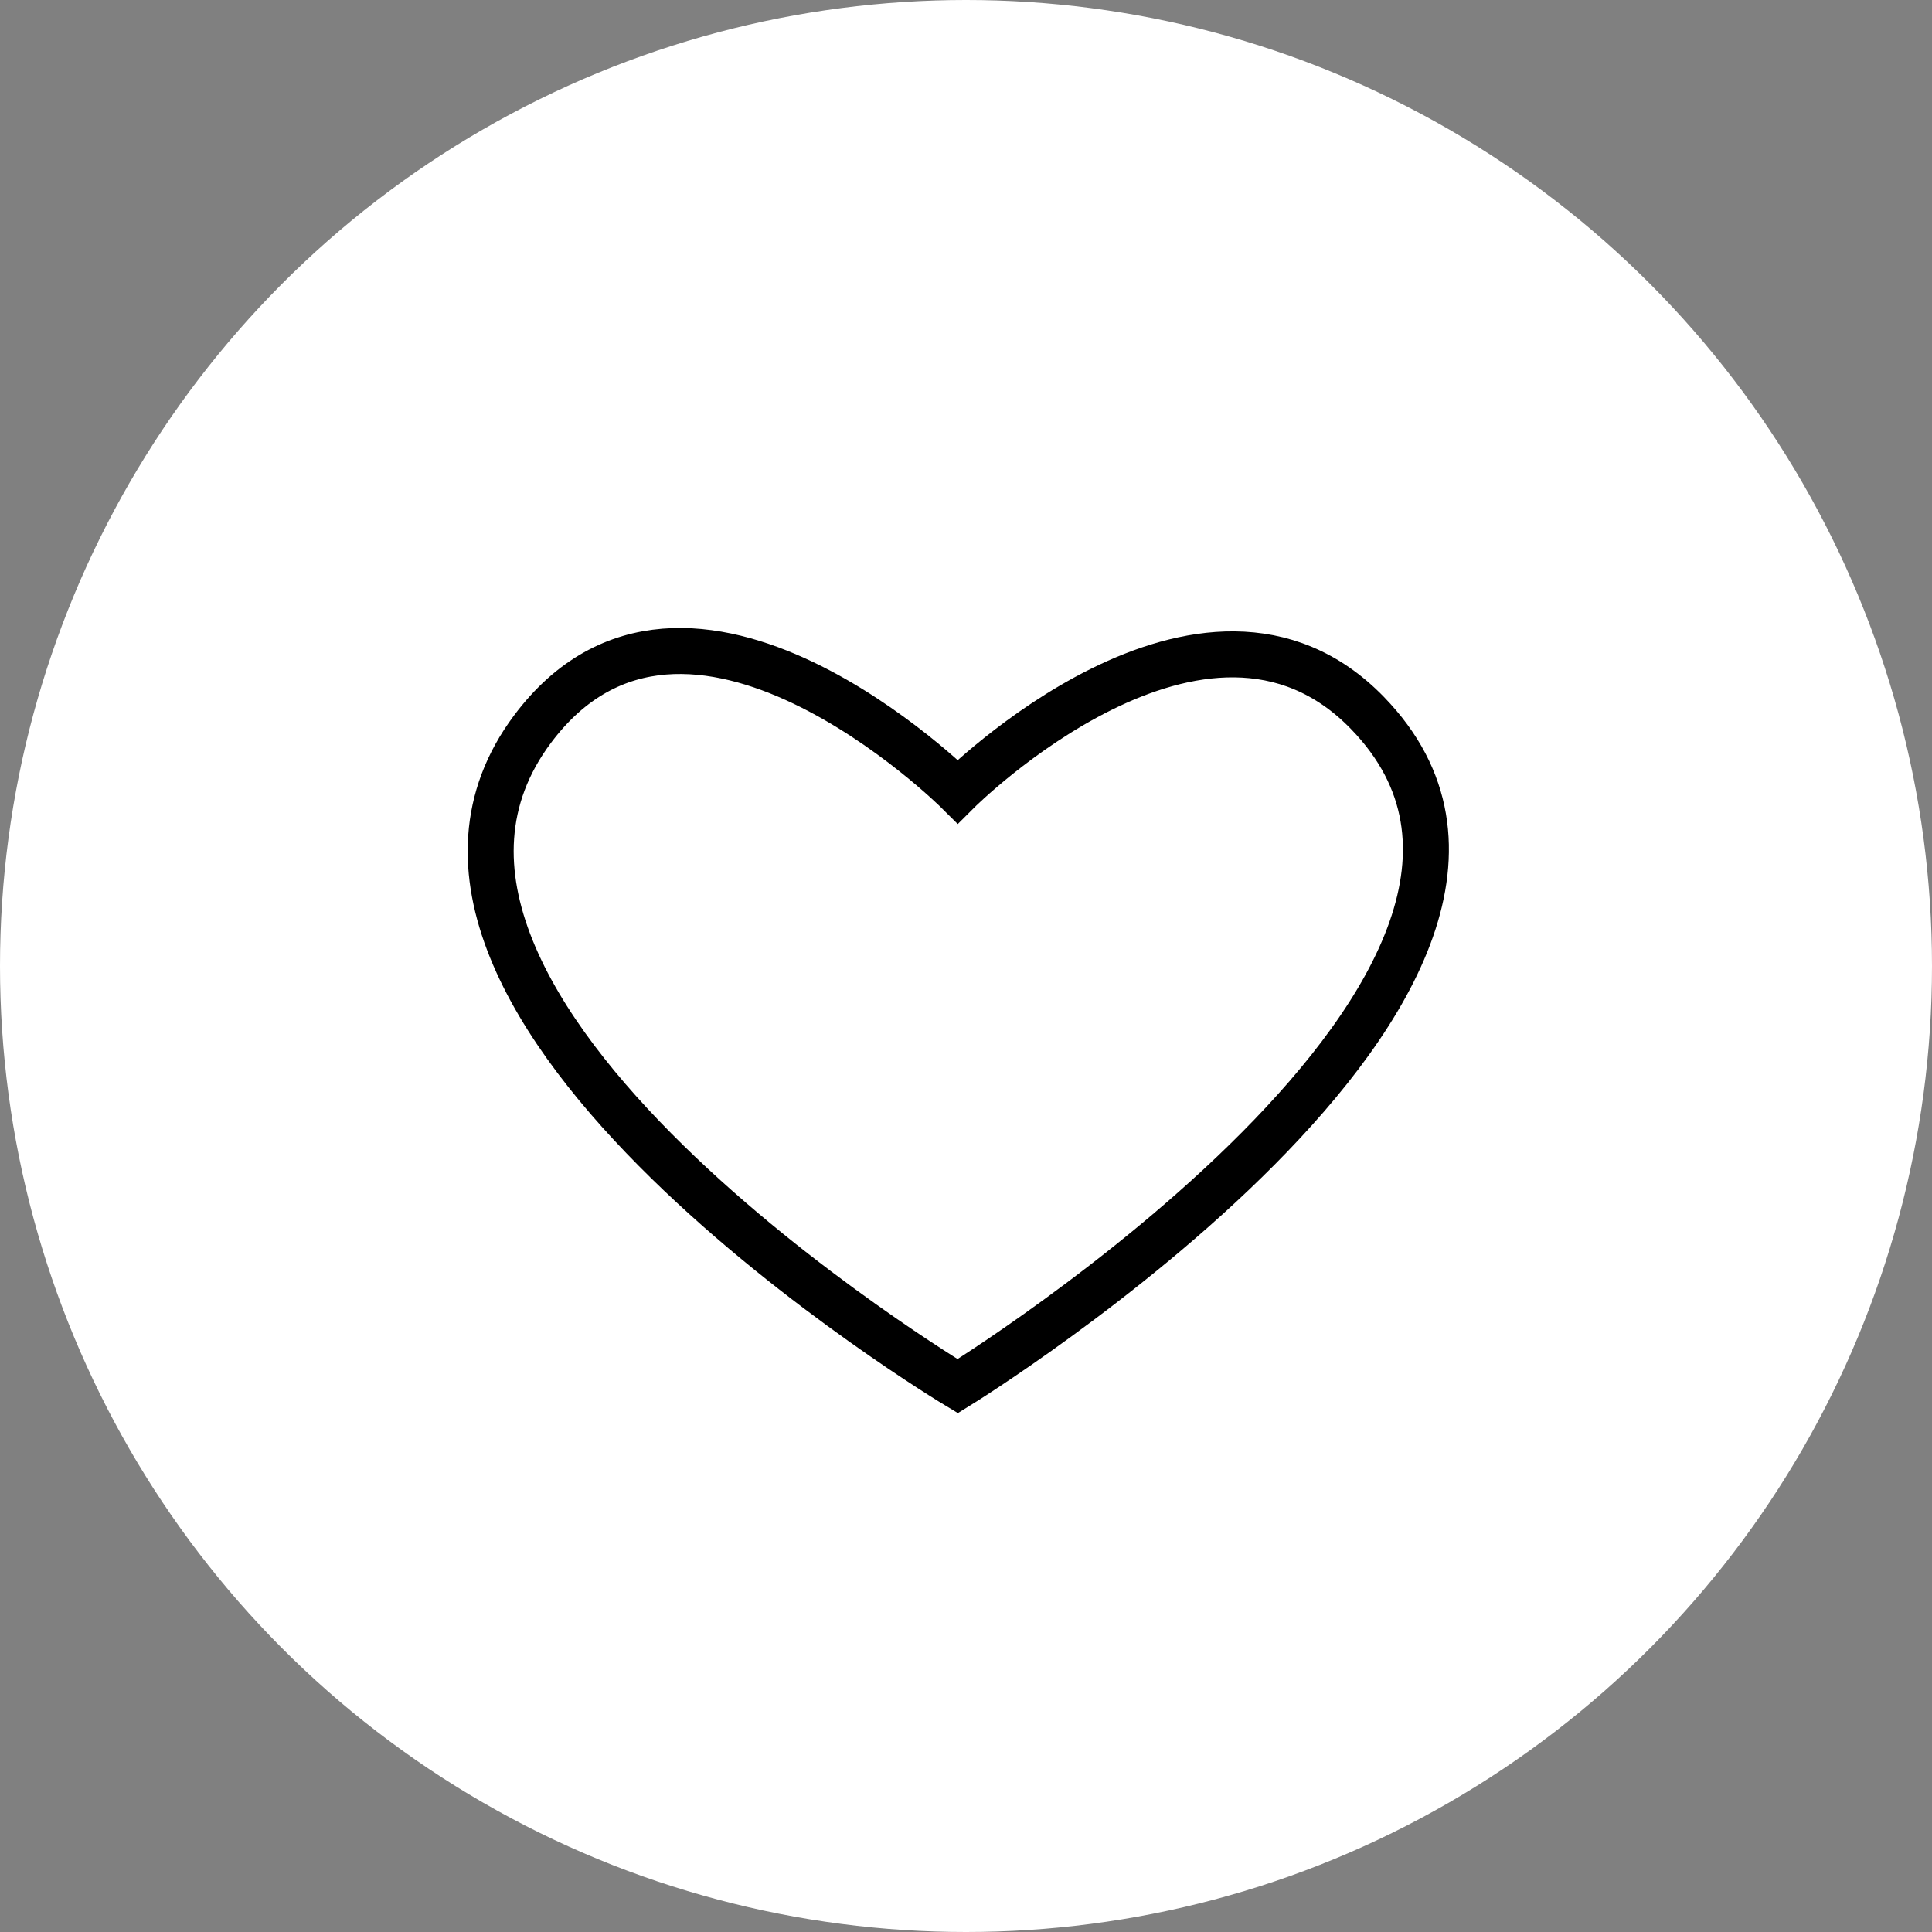
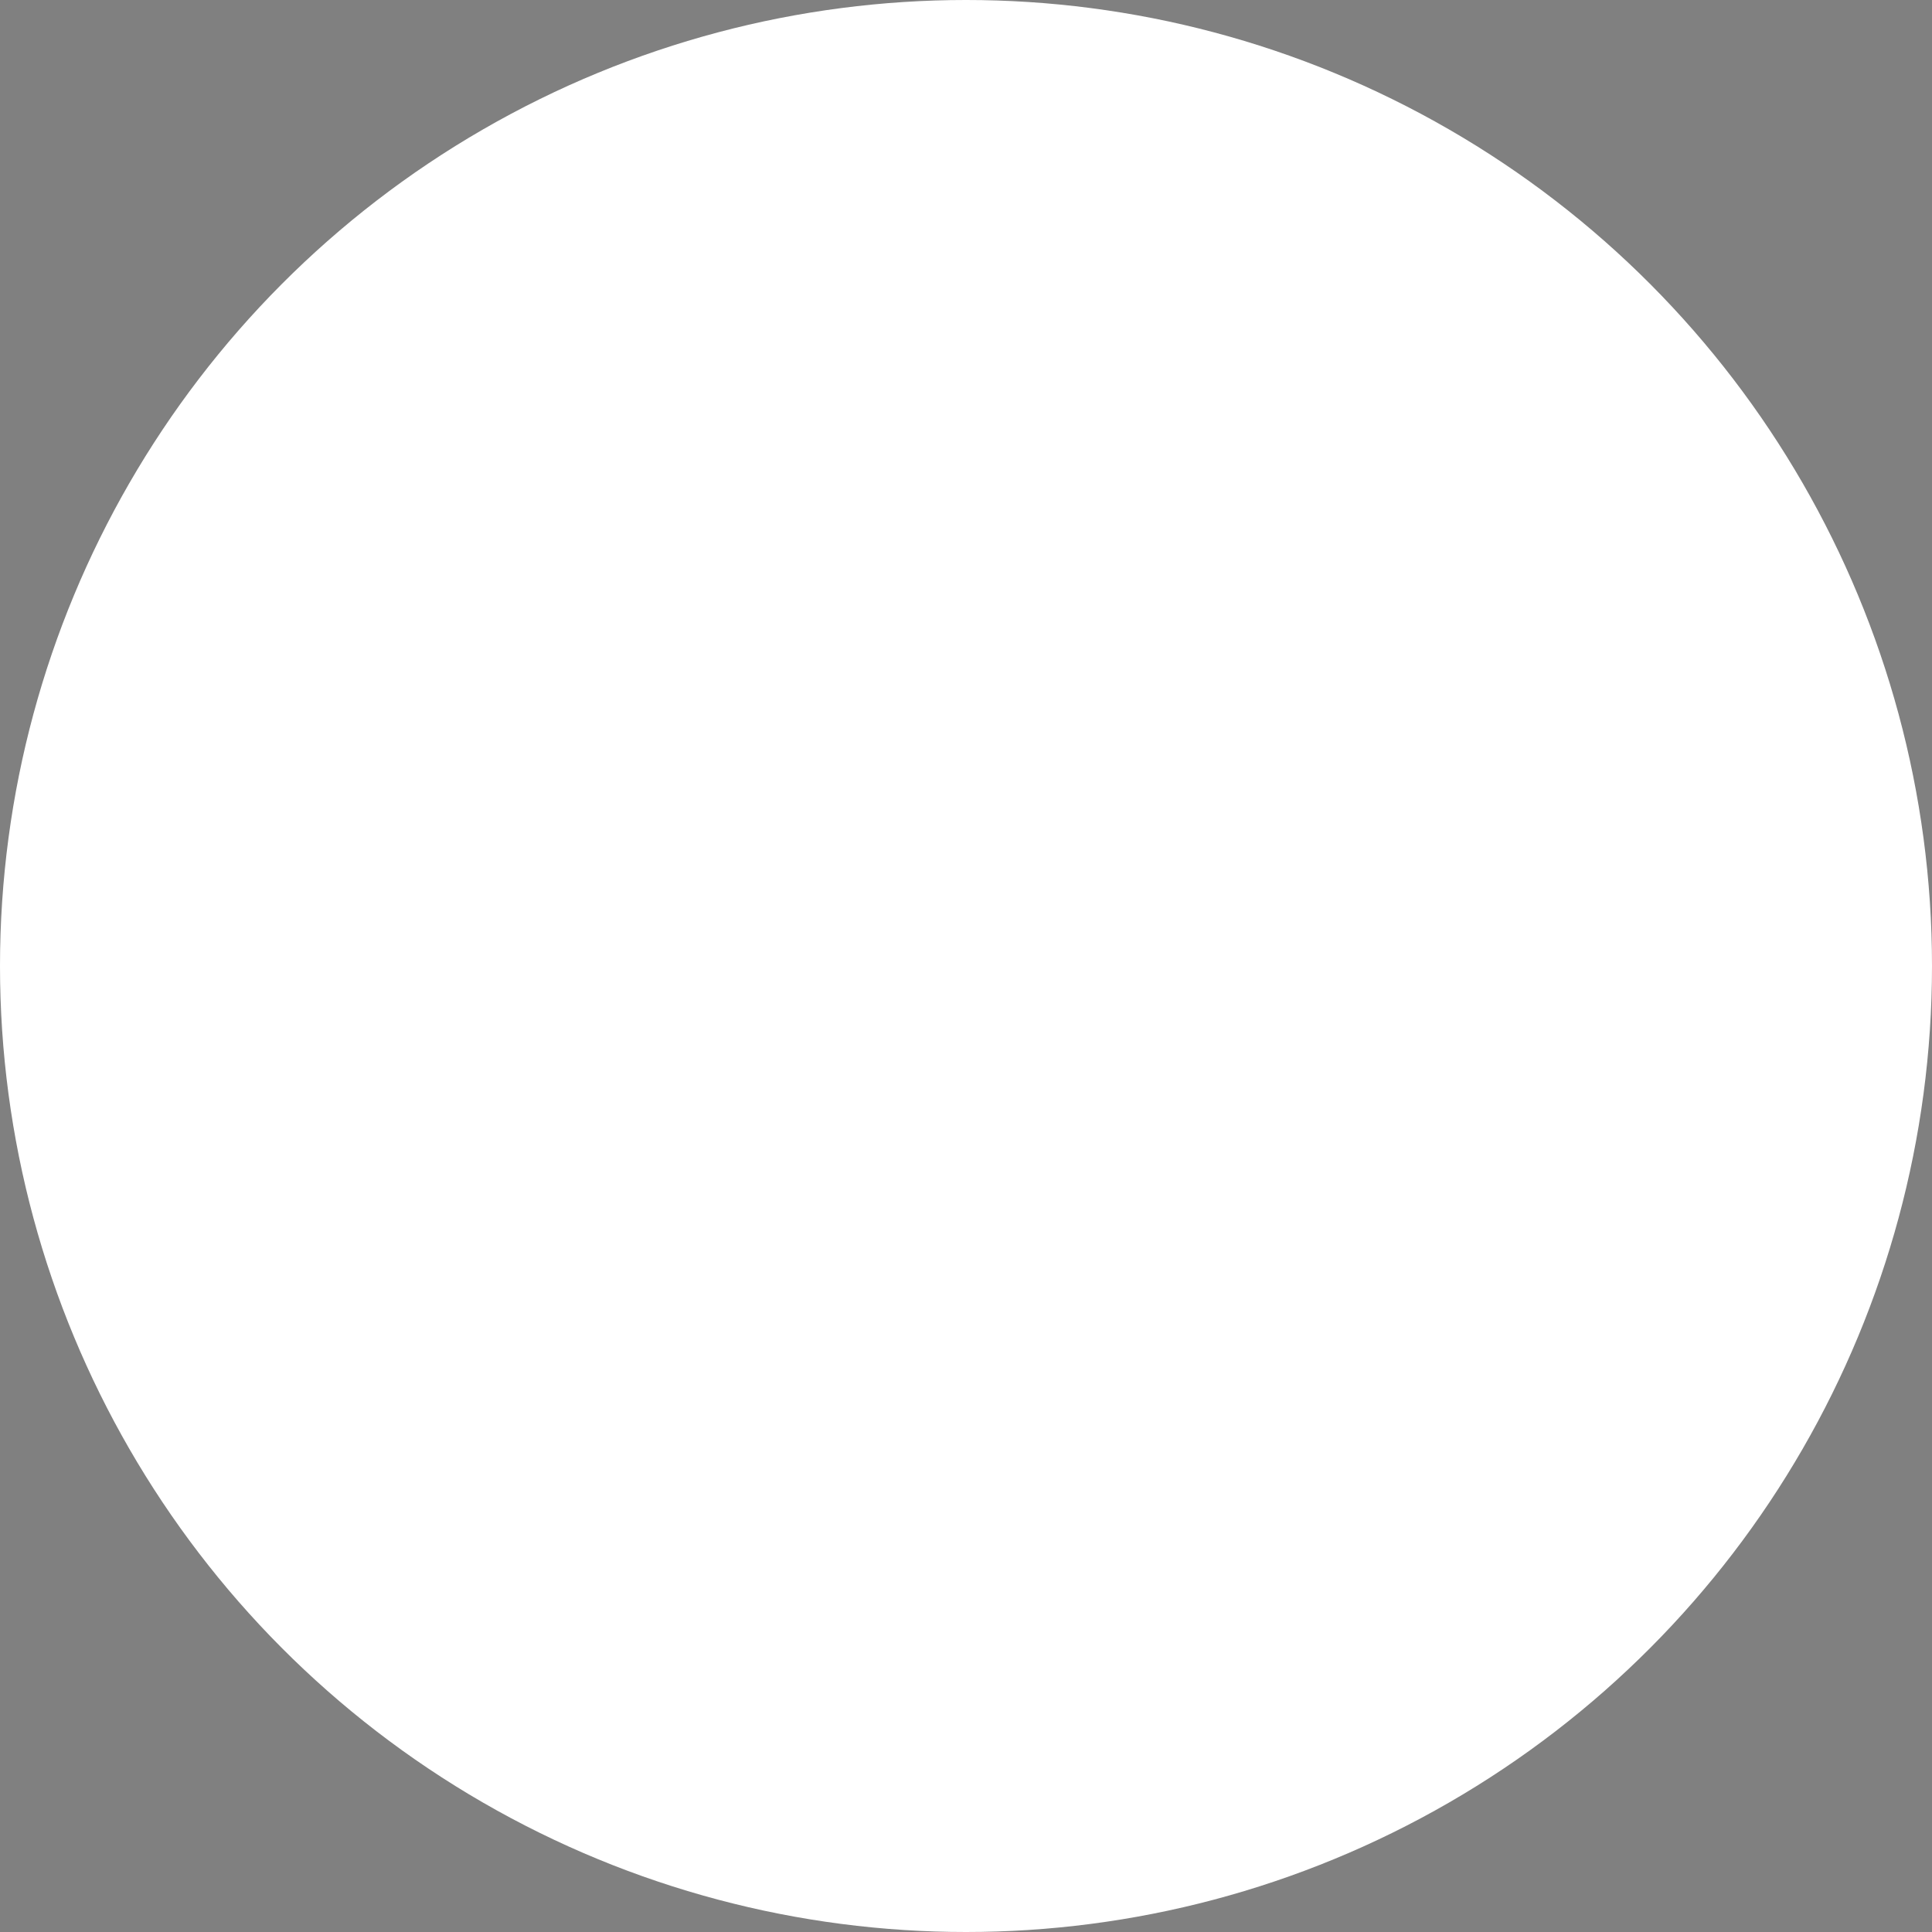
<svg xmlns="http://www.w3.org/2000/svg" width="42" height="42" viewBox="0 0 42 42">
  <rect x="0" y="0" width="42" height="42" fill="#808080" stroke="none" />
  <g id="Groupe_1030" data-name="Groupe 1030" transform="translate(0.166)">
    <circle id="Ellipse_23" data-name="Ellipse 23" cx="21" cy="21" r="21" transform="translate(-0.166)" fill="#fff" />
-     <path id="Tracé_94" data-name="Tracé 94" d="M295.206,626.422s-5.88-5.854-9.243-1.358c-4.516,6.037,9.243,14.284,9.243,14.284s14.461-8.908,8.909-14.633C300.569,621.059,295.206,626.422,295.206,626.422Z" transform="translate(-274.552 -609.214)" fill="none" stroke="#000" stroke-width="1" />
  </g>
</svg>